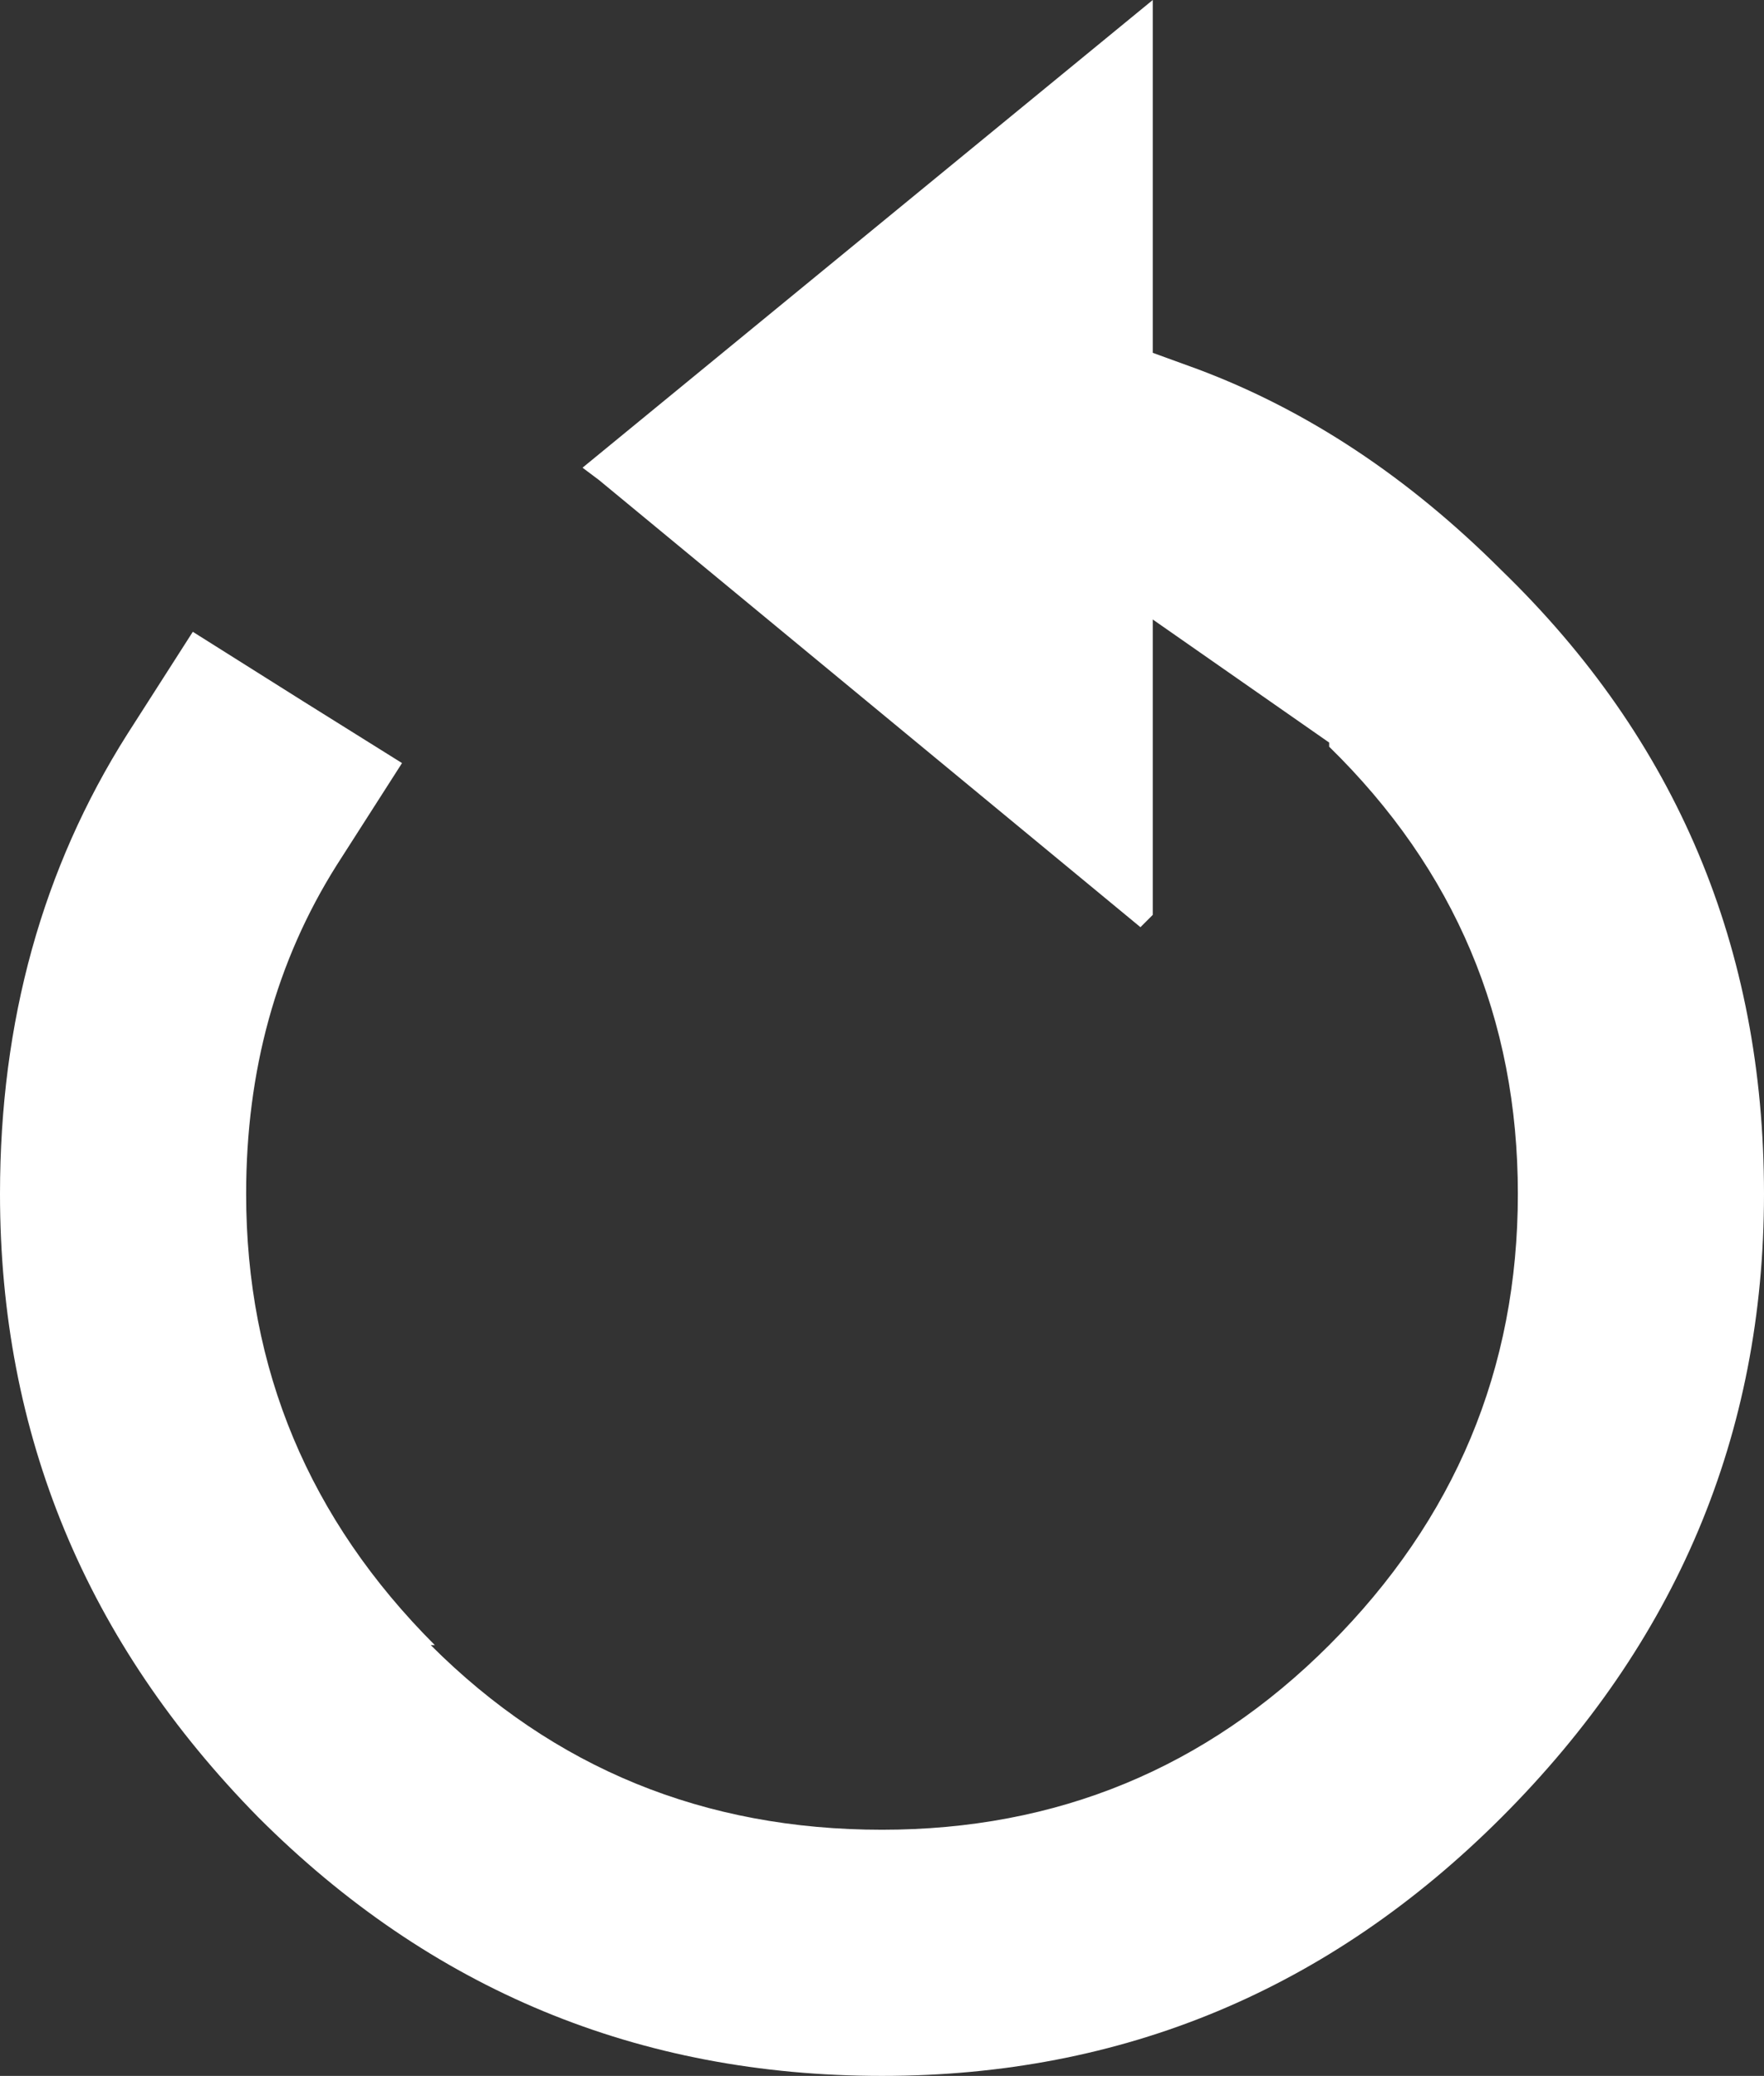
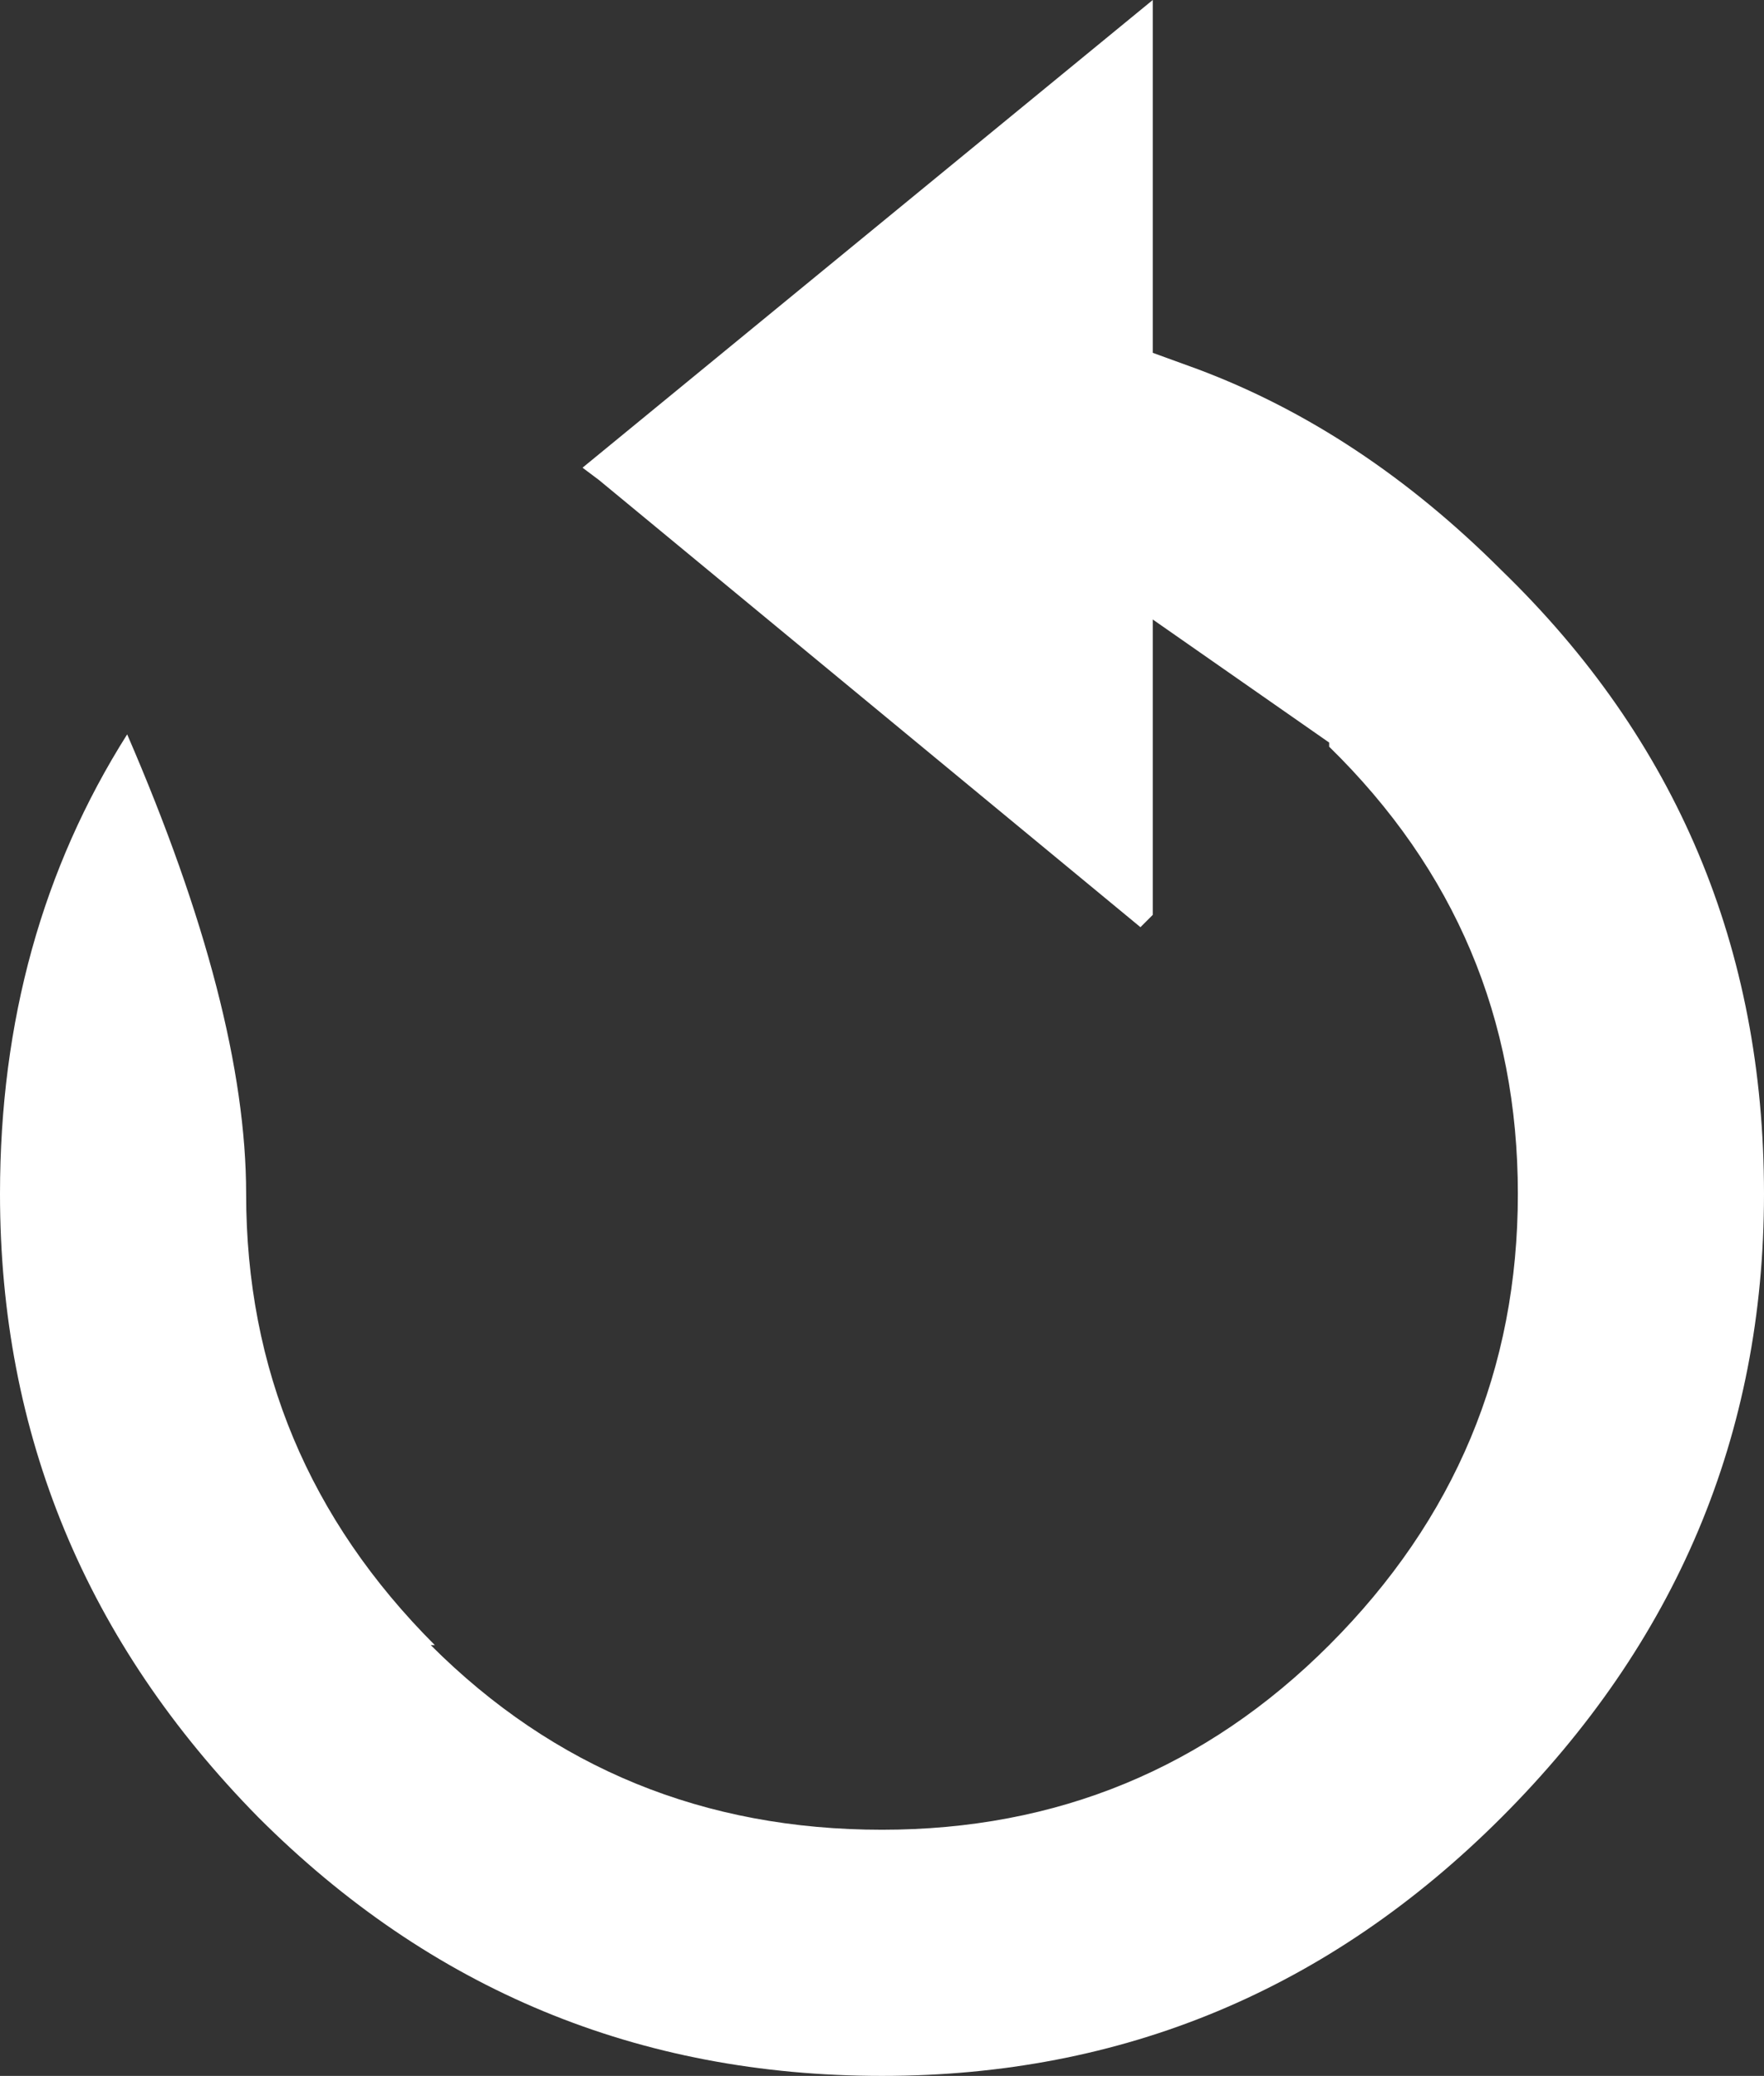
<svg xmlns="http://www.w3.org/2000/svg" height="25.3px" width="21.5px">
  <rect width="100%" height="100%" fill="#333333" stroke="none" />
  <g transform="matrix(1.0, 0.0, 0.0, 1.0, -409.25, 12.65)">
-     <path d="M416.55 -6.8 L416.35 -6.95 423.3 -12.65 423.3 -8.35 423.85 -8.15 Q425.85 -7.4 427.55 -5.7 430.75 -2.6 430.75 1.9 430.75 6.3 427.55 9.5 424.4 12.65 420.0 12.65 415.55 12.65 412.4 9.5 409.25 6.3 409.25 1.9 409.25 -1.25 410.8 -3.7 L411.6 -4.95 412.95 -4.1 414.15 -3.35 413.35 -2.1 Q412.25 -0.35 412.25 1.9 412.25 5.1 414.55 7.4 L414.5 7.4 Q416.75 9.65 420.0 9.65 423.2 9.65 425.45 7.4 427.75 5.1 427.75 1.9 427.75 -1.3 425.45 -3.55 L425.45 -3.6 423.3 -5.1 423.3 -1.5 423.15 -1.35 416.55 -6.8" fill="#ffffff" fill-rule="evenodd" stroke="none" />
-     <path d="M416.55 -6.8 L423.15 -1.35 423.3 -1.5 423.3 -5.1 425.45 -3.6 425.45 -3.55 Q427.75 -1.3 427.75 1.9 427.75 5.1 425.45 7.4 423.2 9.65 420.0 9.65 416.75 9.65 414.5 7.4 L414.55 7.4 Q412.25 5.1 412.25 1.9 412.25 -0.35 413.35 -2.1 L414.15 -3.35 412.95 -4.1 413.5 -4.75 Q414.85 -6.1 416.55 -6.8" fill="#ffffff" fill-opacity="0.0" fill-rule="evenodd" stroke="none" />
+     <path d="M416.55 -6.8 L416.35 -6.95 423.3 -12.65 423.3 -8.35 423.85 -8.15 Q425.85 -7.4 427.55 -5.7 430.75 -2.6 430.75 1.9 430.75 6.3 427.55 9.5 424.4 12.65 420.0 12.65 415.55 12.65 412.4 9.5 409.25 6.3 409.25 1.9 409.25 -1.25 410.8 -3.7 Q412.25 -0.35 412.25 1.9 412.25 5.1 414.55 7.4 L414.5 7.4 Q416.75 9.65 420.0 9.65 423.2 9.65 425.45 7.4 427.75 5.1 427.75 1.9 427.75 -1.3 425.45 -3.55 L425.45 -3.6 423.3 -5.1 423.3 -1.5 423.15 -1.35 416.55 -6.8" fill="#ffffff" fill-rule="evenodd" stroke="none" />
  </g>
</svg>